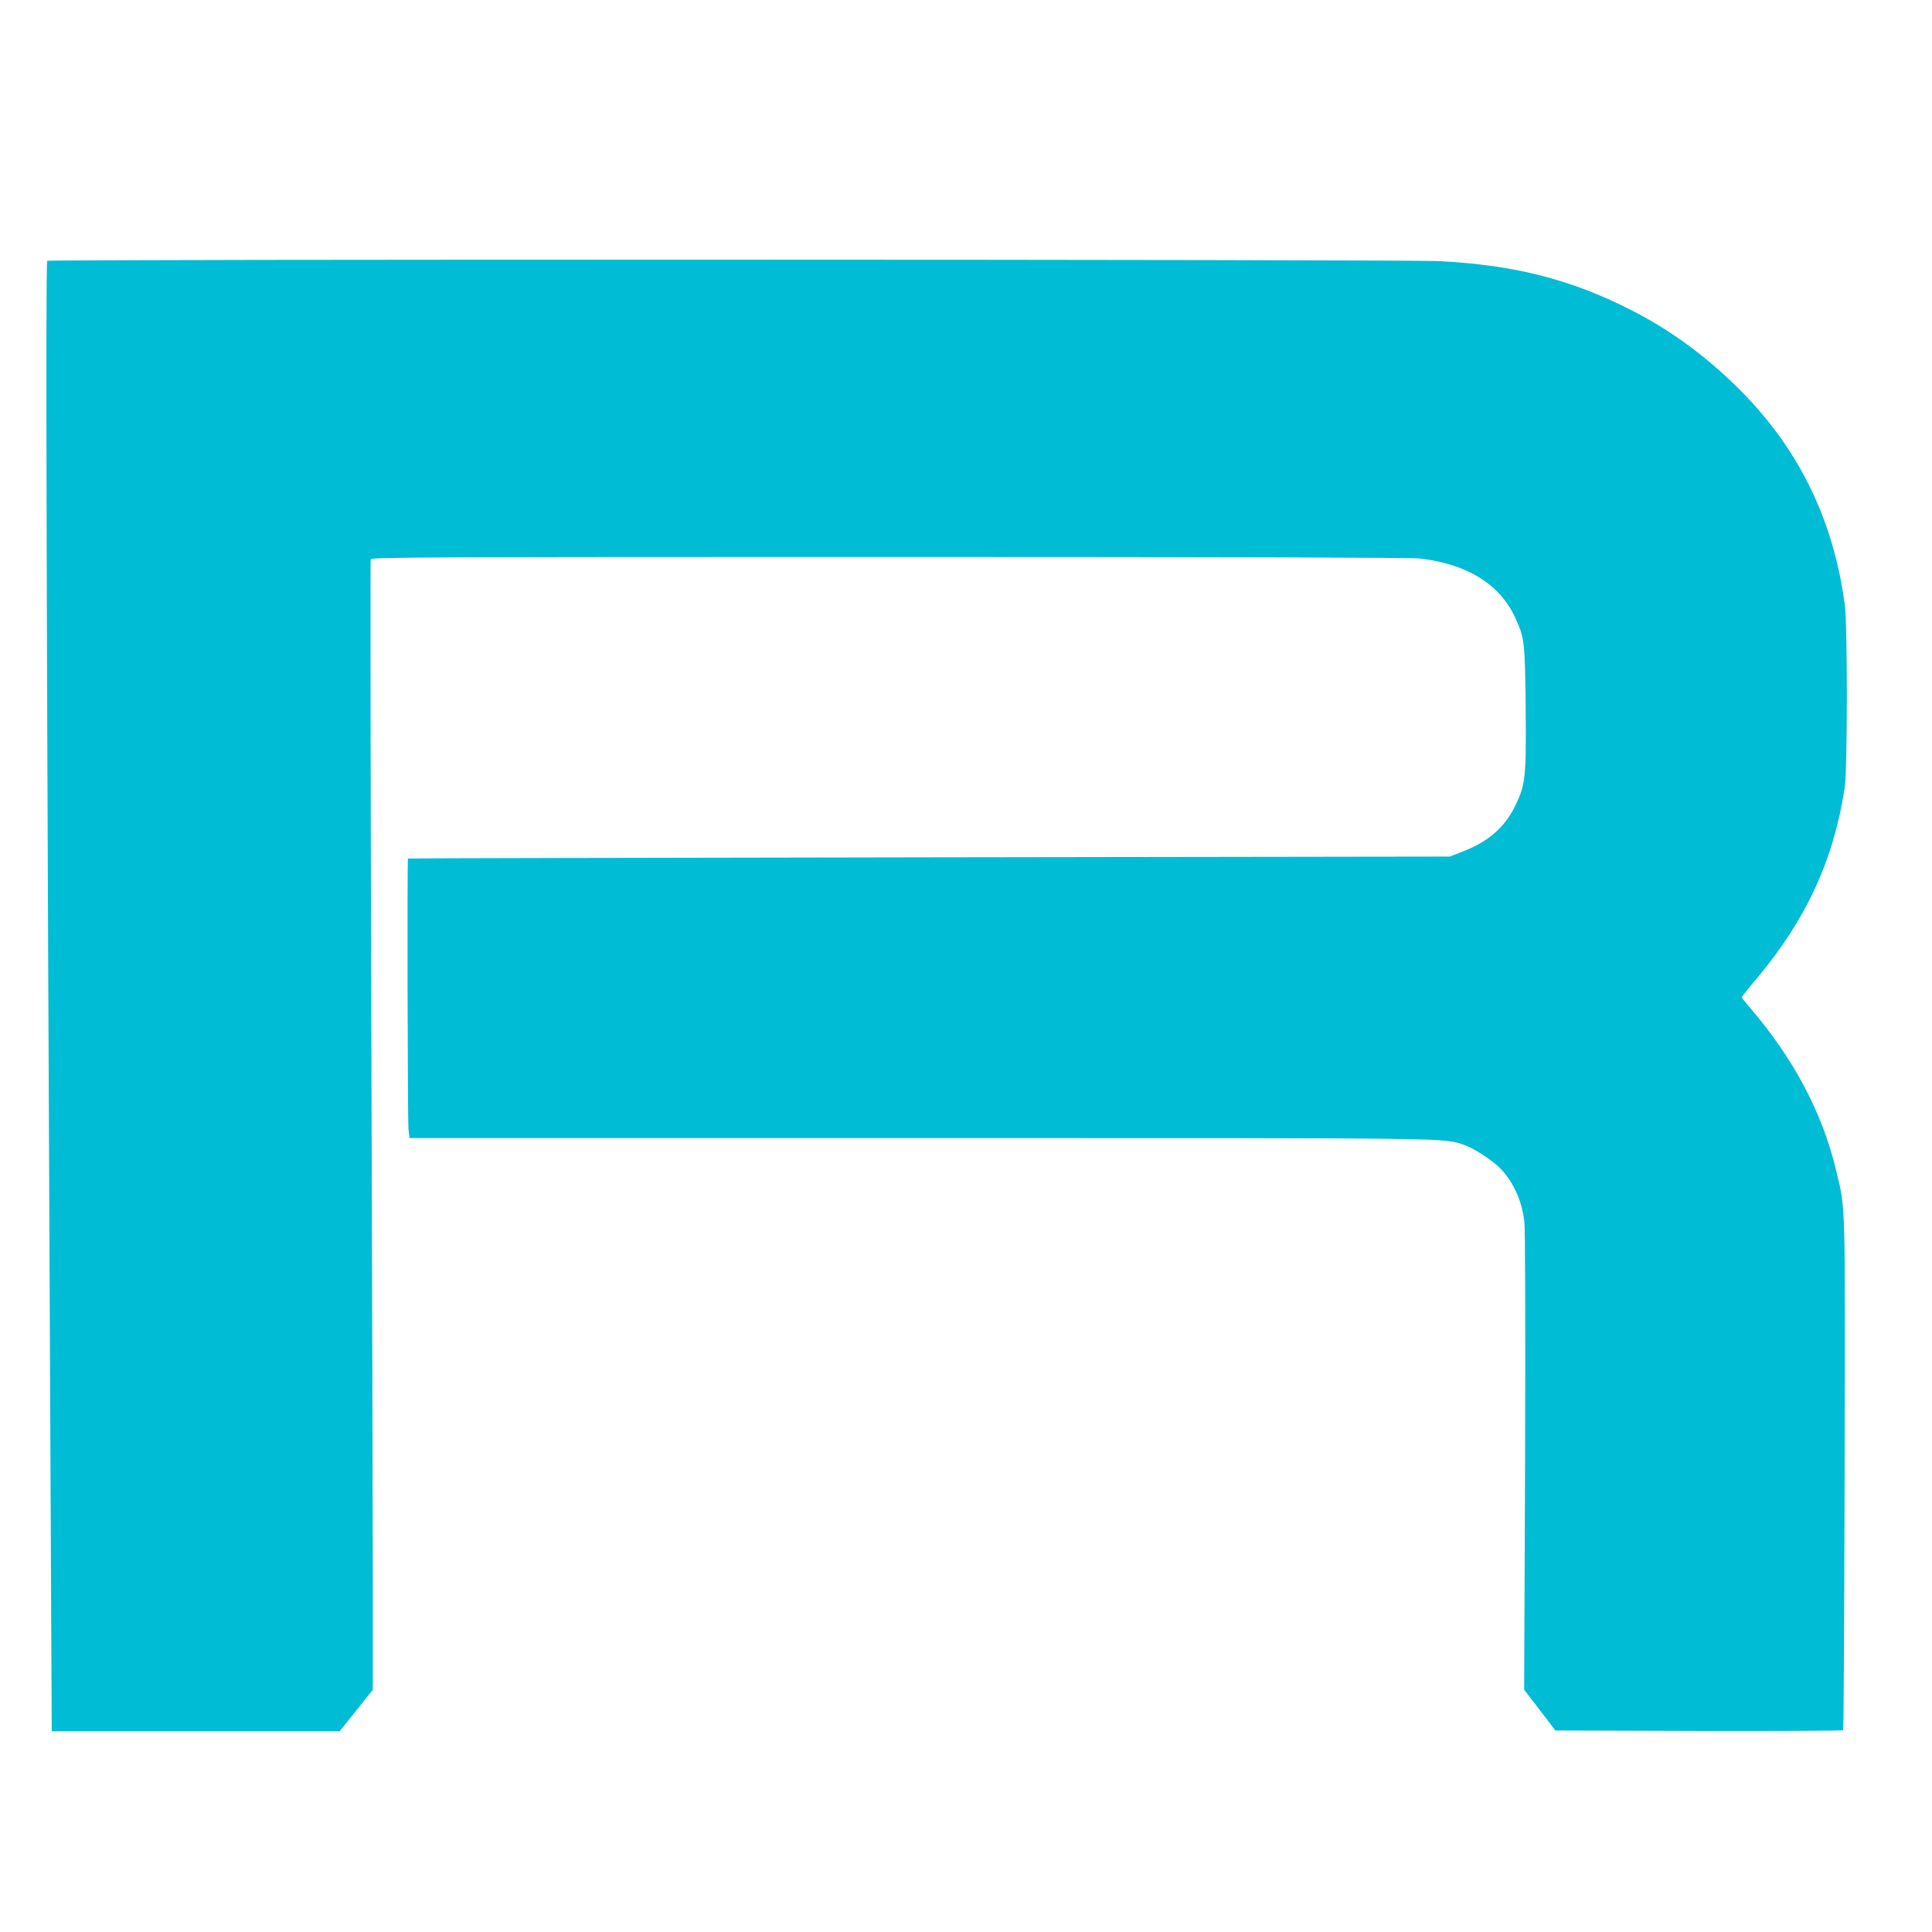
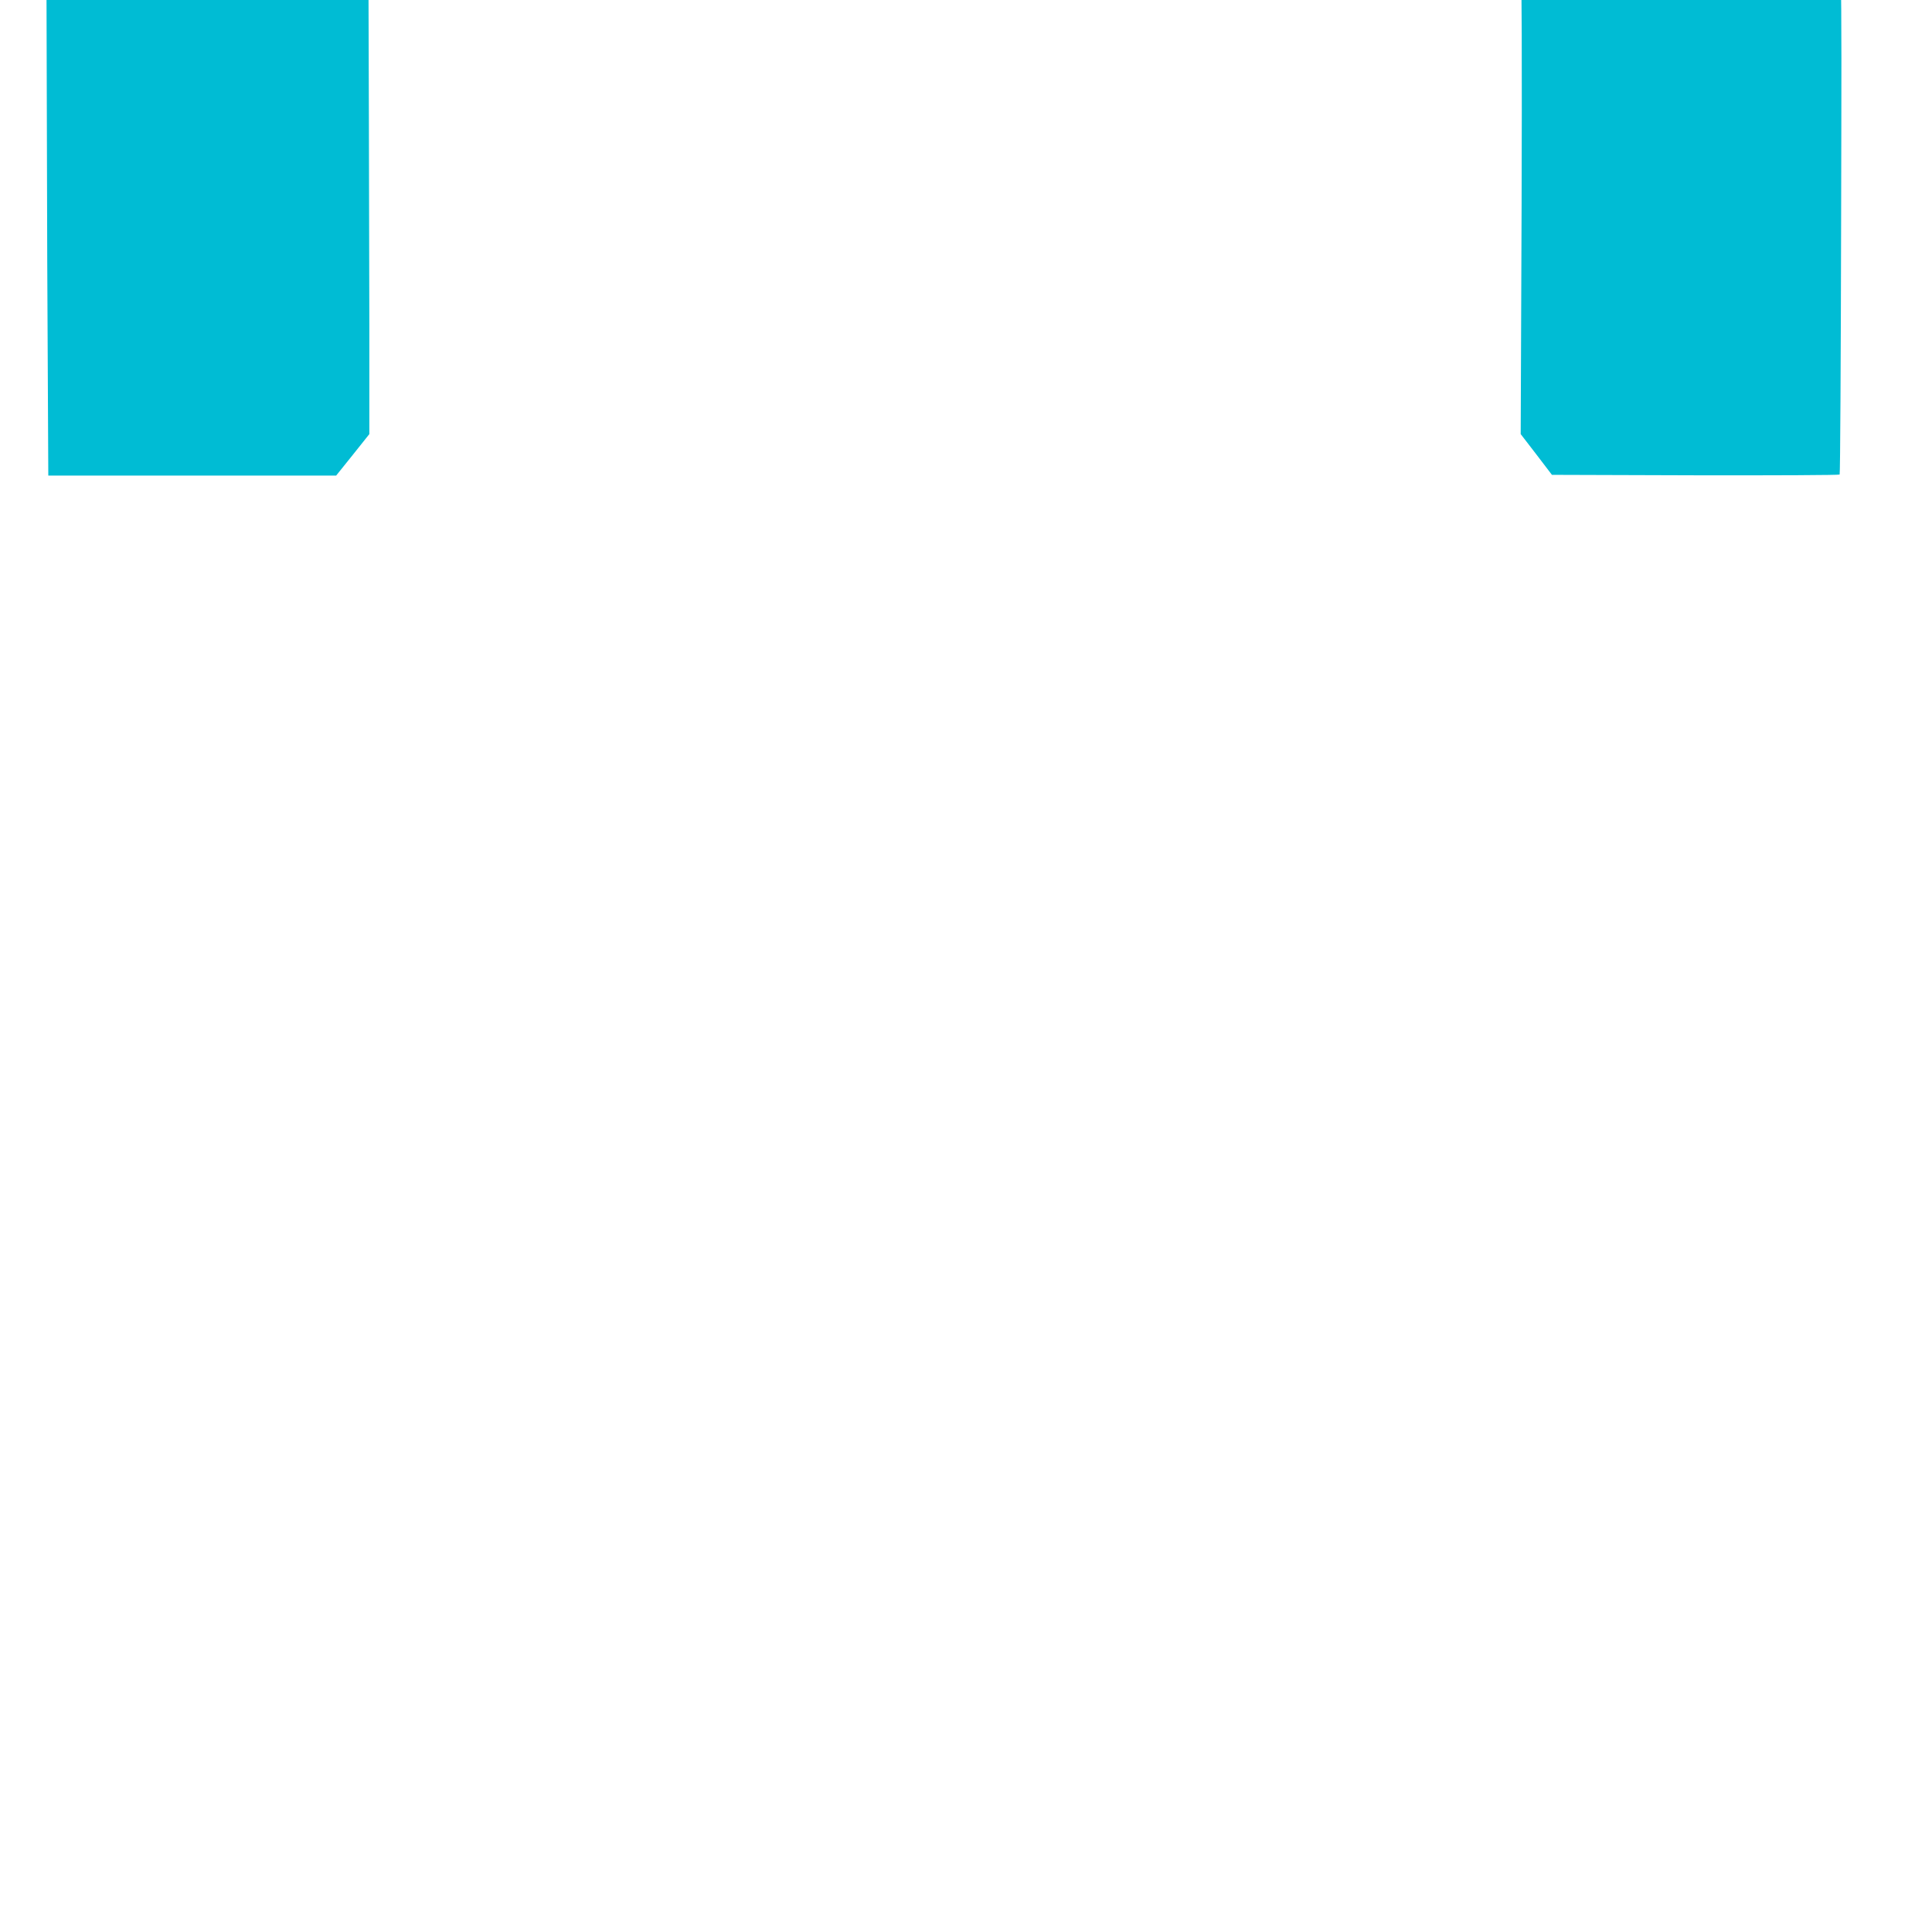
<svg xmlns="http://www.w3.org/2000/svg" version="1.0" width="1280pt" height="1280pt" viewBox="0 0 1280 1280" preserveAspectRatio="xMidYMid meet">
  <g transform="translate(0,1280) scale(0.1,-0.1)" fill="#00bcd4" stroke="none">
-     <path d="M313 11072 c-12 -8 -5 -2483 23 -8319 l7 -1423 953 0 954 0 110 137 110 138 0 715 c0 393 -5 2075 -10 3738 -5 1662 -7 3029 -4 3037 5 13 397 15 3433 15 2265 0 3457 -4 3516 -10 316 -36 534 -172 635 -395 61 -134 63 -154 68 -594 4 -461 -1 -508 -68 -647 -70 -144 -175 -237 -345 -304 l-90 -35 -3450 -5 c-1897 -3 -3451 -6 -3452 -8 -6 -5 -2 -1734 3 -1791 l7 -61 3382 0 c3619 0 3460 2 3607 -46 58 -19 178 -97 232 -149 89 -89 147 -213 165 -355 6 -46 8 -653 5 -1590 l-6 -1515 104 -135 103 -135 949 -3 c523 -1 953 1 957 5 4 5 8 769 10 1698 4 1859 7 1745 -56 2010 -91 383 -283 745 -577 1086 -26 30 -48 58 -48 62 0 4 46 62 103 129 326 390 508 788 579 1263 18 127 19 1069 0 1210 -77 575 -315 1053 -723 1450 -214 209 -447 377 -697 503 -396 202 -777 298 -1270 322 -238 12 -9201 13 -9219 2z" />
+     <path d="M313 11072 l7 -1423 953 0 954 0 110 137 110 138 0 715 c0 393 -5 2075 -10 3738 -5 1662 -7 3029 -4 3037 5 13 397 15 3433 15 2265 0 3457 -4 3516 -10 316 -36 534 -172 635 -395 61 -134 63 -154 68 -594 4 -461 -1 -508 -68 -647 -70 -144 -175 -237 -345 -304 l-90 -35 -3450 -5 c-1897 -3 -3451 -6 -3452 -8 -6 -5 -2 -1734 3 -1791 l7 -61 3382 0 c3619 0 3460 2 3607 -46 58 -19 178 -97 232 -149 89 -89 147 -213 165 -355 6 -46 8 -653 5 -1590 l-6 -1515 104 -135 103 -135 949 -3 c523 -1 953 1 957 5 4 5 8 769 10 1698 4 1859 7 1745 -56 2010 -91 383 -283 745 -577 1086 -26 30 -48 58 -48 62 0 4 46 62 103 129 326 390 508 788 579 1263 18 127 19 1069 0 1210 -77 575 -315 1053 -723 1450 -214 209 -447 377 -697 503 -396 202 -777 298 -1270 322 -238 12 -9201 13 -9219 2z" />
  </g>
</svg>